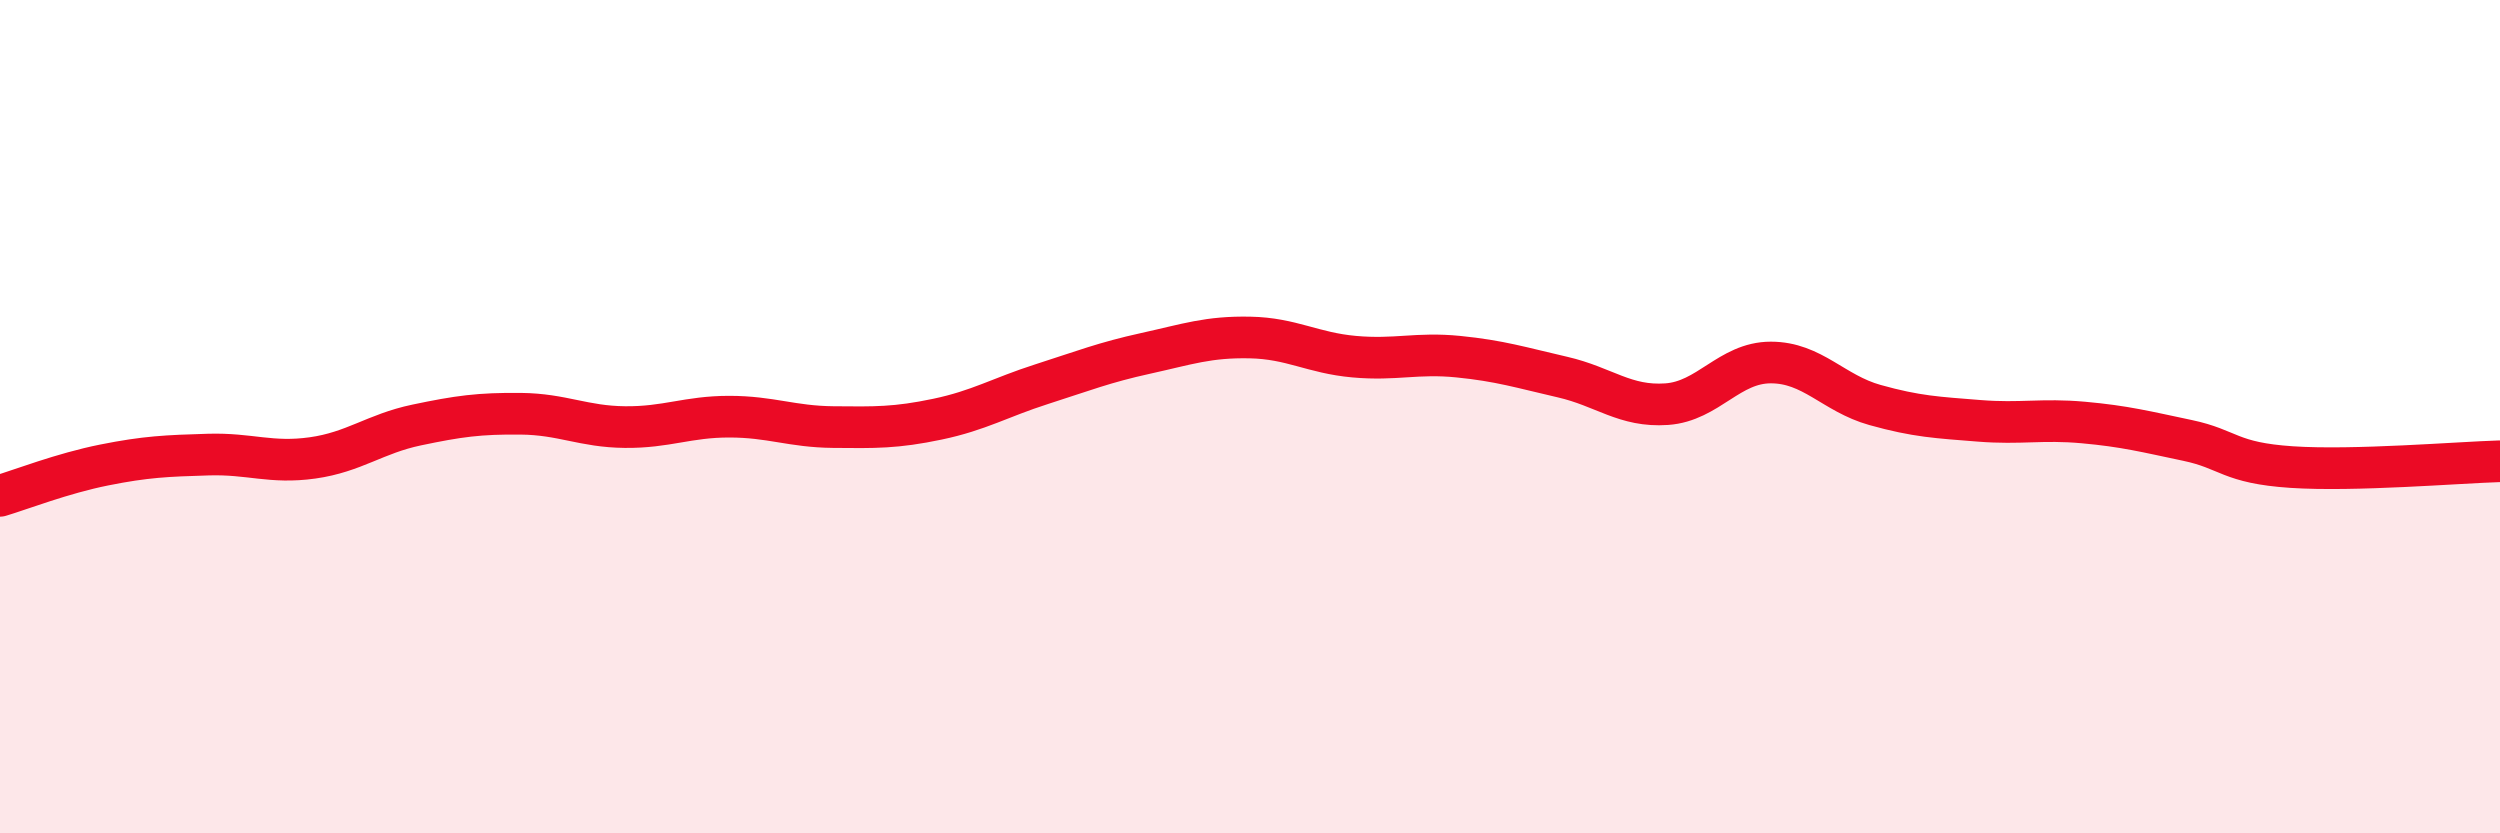
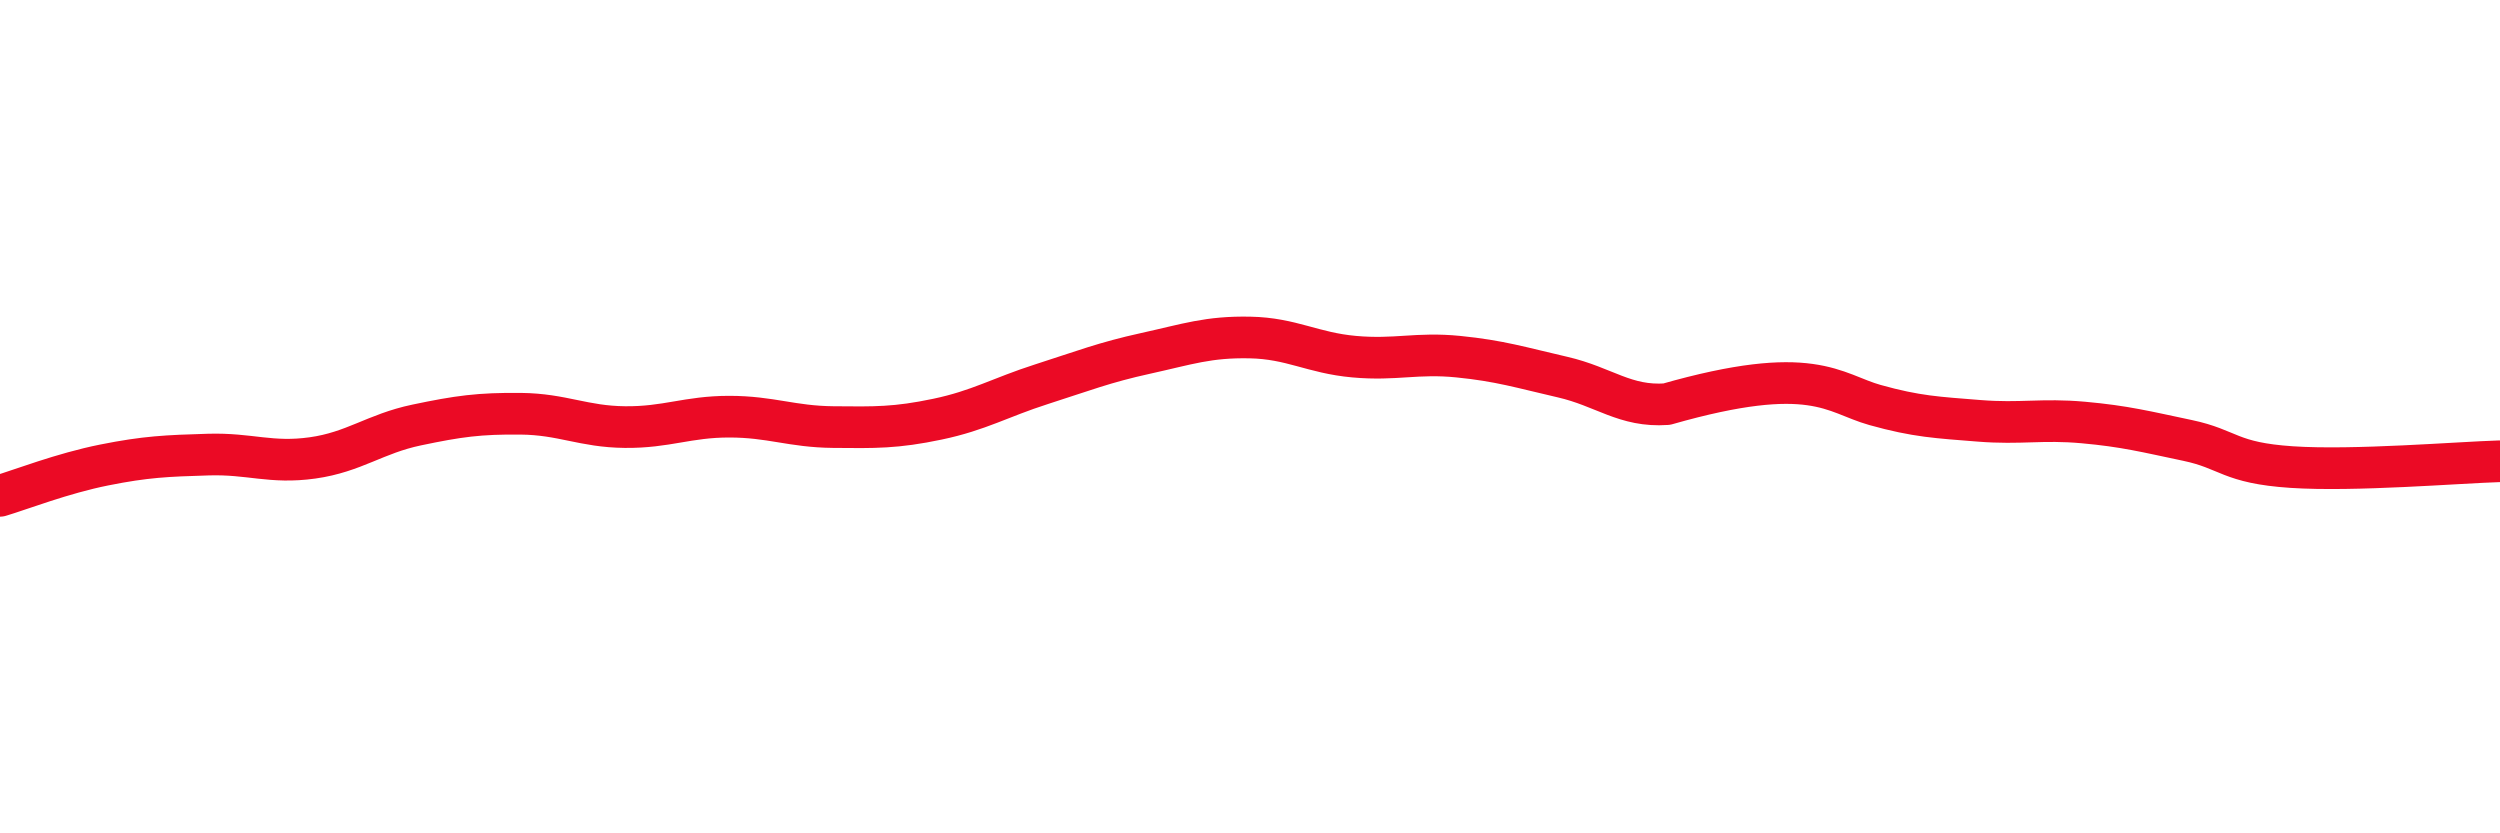
<svg xmlns="http://www.w3.org/2000/svg" width="60" height="20" viewBox="0 0 60 20">
-   <path d="M 0,11.9 C 0.5,11.75 1.5,11.36 2.5,11.16 C 3.5,10.96 4,10.94 5,10.91 C 6,10.88 6.5,11.13 7.5,10.99 C 8.5,10.85 9,10.41 10,10.2 C 11,9.99 11.5,9.92 12.5,9.93 C 13.5,9.94 14,10.24 15,10.25 C 16,10.26 16.5,10 17.5,10 C 18.5,10 19,10.24 20,10.25 C 21,10.26 21.5,10.27 22.5,10.06 C 23.5,9.85 24,9.54 25,9.22 C 26,8.9 26.5,8.7 27.5,8.48 C 28.5,8.26 29,8.08 30,8.1 C 31,8.12 31.5,8.47 32.5,8.56 C 33.5,8.65 34,8.46 35,8.56 C 36,8.66 36.5,8.82 37.5,9.05 C 38.5,9.28 39,9.77 40,9.7 C 41,9.63 41.5,8.7 42.5,8.7 C 43.5,8.7 44,9.44 45,9.72 C 46,10 46.5,10.02 47.5,10.1 C 48.5,10.18 49,10.05 50,10.14 C 51,10.23 51.5,10.36 52.5,10.57 C 53.5,10.78 53.5,11.11 55,11.21 C 56.5,11.31 59,11.1 60,11.07L60 20L0 20Z" fill="#EB0A25" opacity="0.1" stroke-linecap="round" stroke-linejoin="round" />
-   <path d="M 0,11.9 C 0.5,11.75 1.5,11.36 2.5,11.16 C 3.5,10.96 4,10.94 5,10.91 C 6,10.88 6.5,11.13 7.5,10.99 C 8.5,10.85 9,10.41 10,10.2 C 11,9.99 11.5,9.92 12.5,9.93 C 13.5,9.94 14,10.24 15,10.25 C 16,10.26 16.5,10 17.5,10 C 18.5,10 19,10.24 20,10.25 C 21,10.26 21.5,10.27 22.5,10.06 C 23.5,9.85 24,9.54 25,9.22 C 26,8.9 26.5,8.7 27.5,8.48 C 28.5,8.26 29,8.08 30,8.1 C 31,8.12 31.5,8.47 32.5,8.56 C 33.5,8.65 34,8.46 35,8.56 C 36,8.66 36.5,8.82 37.5,9.05 C 38.5,9.28 39,9.77 40,9.7 C 41,9.63 41.5,8.7 42.5,8.7 C 43.5,8.7 44,9.44 45,9.72 C 46,10 46.5,10.02 47.5,10.1 C 48.5,10.18 49,10.05 50,10.14 C 51,10.23 51.5,10.36 52.5,10.57 C 53.5,10.78 53.5,11.11 55,11.21 C 56.5,11.31 59,11.1 60,11.07" stroke="#EB0A25" stroke-width="1" fill="none" stroke-linecap="round" stroke-linejoin="round" />
+   <path d="M 0,11.9 C 0.5,11.75 1.5,11.36 2.5,11.16 C 3.5,10.96 4,10.94 5,10.91 C 6,10.88 6.5,11.13 7.5,10.99 C 8.5,10.85 9,10.41 10,10.2 C 11,9.99 11.5,9.92 12.5,9.93 C 13.5,9.94 14,10.24 15,10.25 C 16,10.26 16.5,10 17.5,10 C 18.5,10 19,10.24 20,10.25 C 21,10.26 21.5,10.27 22.5,10.06 C 23.5,9.85 24,9.54 25,9.22 C 26,8.9 26.5,8.7 27.5,8.48 C 28.5,8.26 29,8.08 30,8.1 C 31,8.12 31.5,8.47 32.5,8.56 C 33.5,8.65 34,8.46 35,8.56 C 36,8.66 36.5,8.82 37.5,9.05 C 38.5,9.28 39,9.77 40,9.7 C 43.5,8.7 44,9.44 45,9.72 C 46,10 46.5,10.02 47.5,10.1 C 48.5,10.18 49,10.05 50,10.14 C 51,10.23 51.5,10.36 52.5,10.57 C 53.5,10.78 53.5,11.11 55,11.21 C 56.5,11.31 59,11.1 60,11.07" stroke="#EB0A25" stroke-width="1" fill="none" stroke-linecap="round" stroke-linejoin="round" />
</svg>